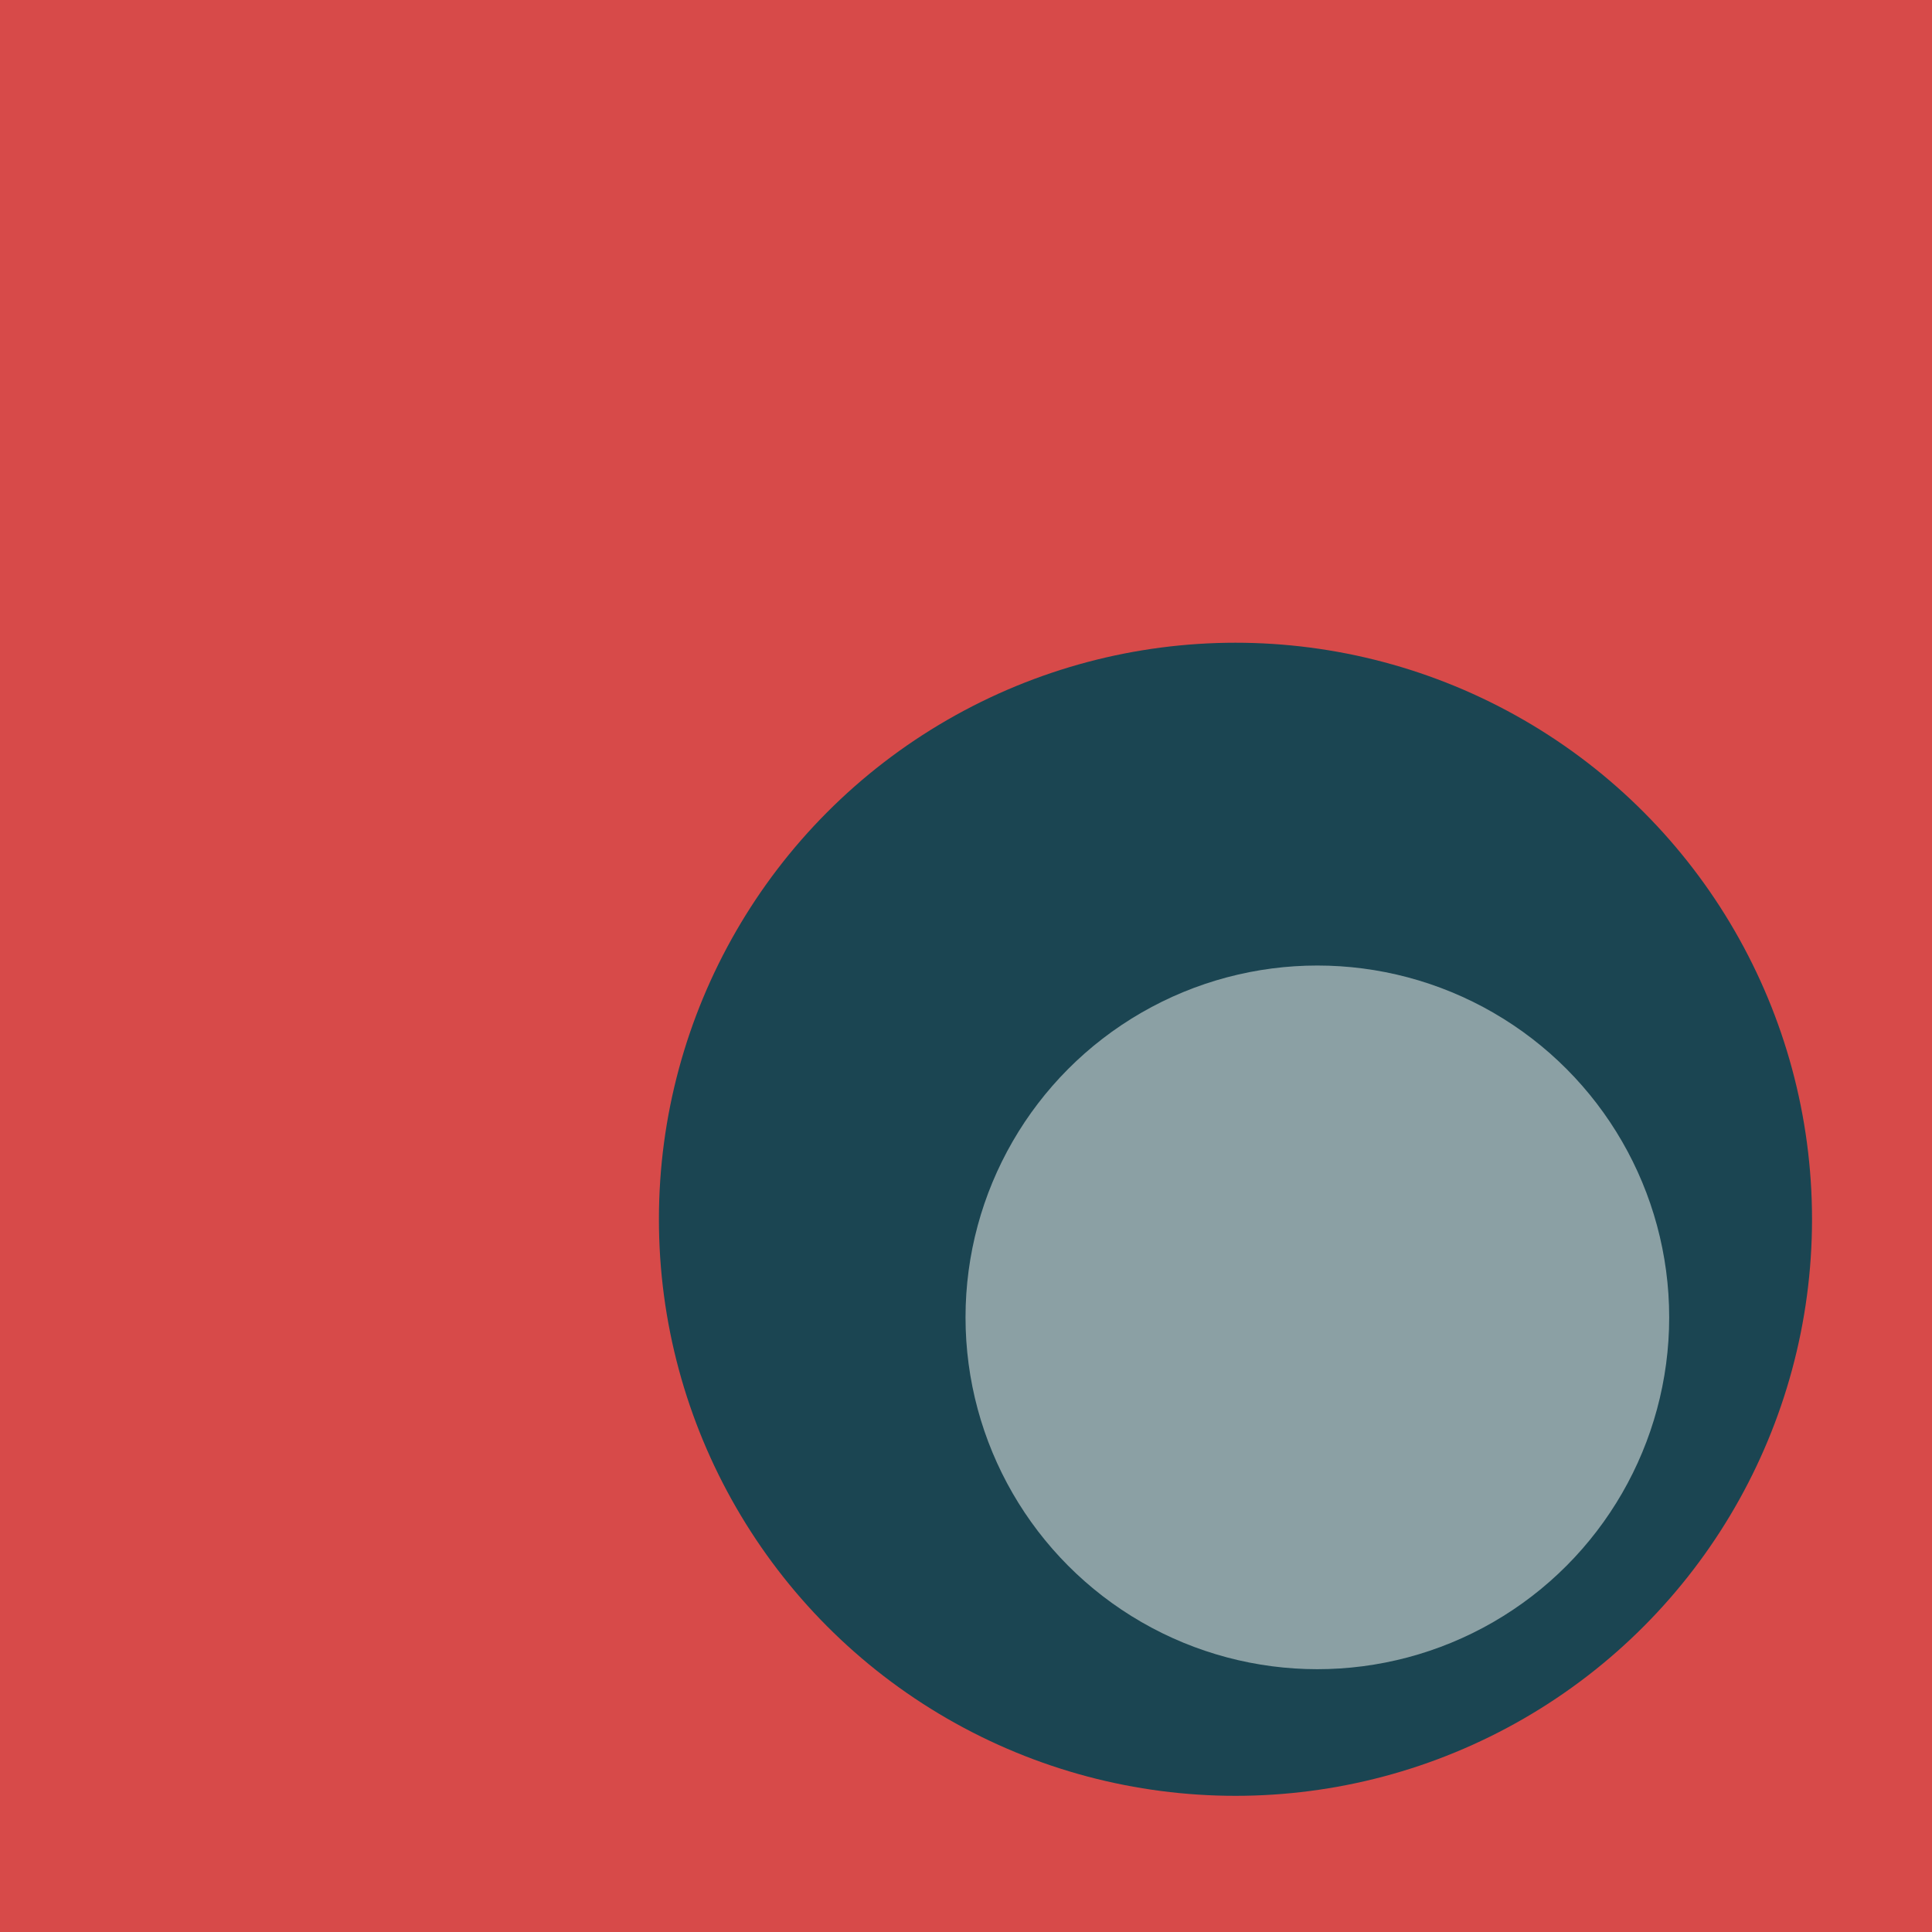
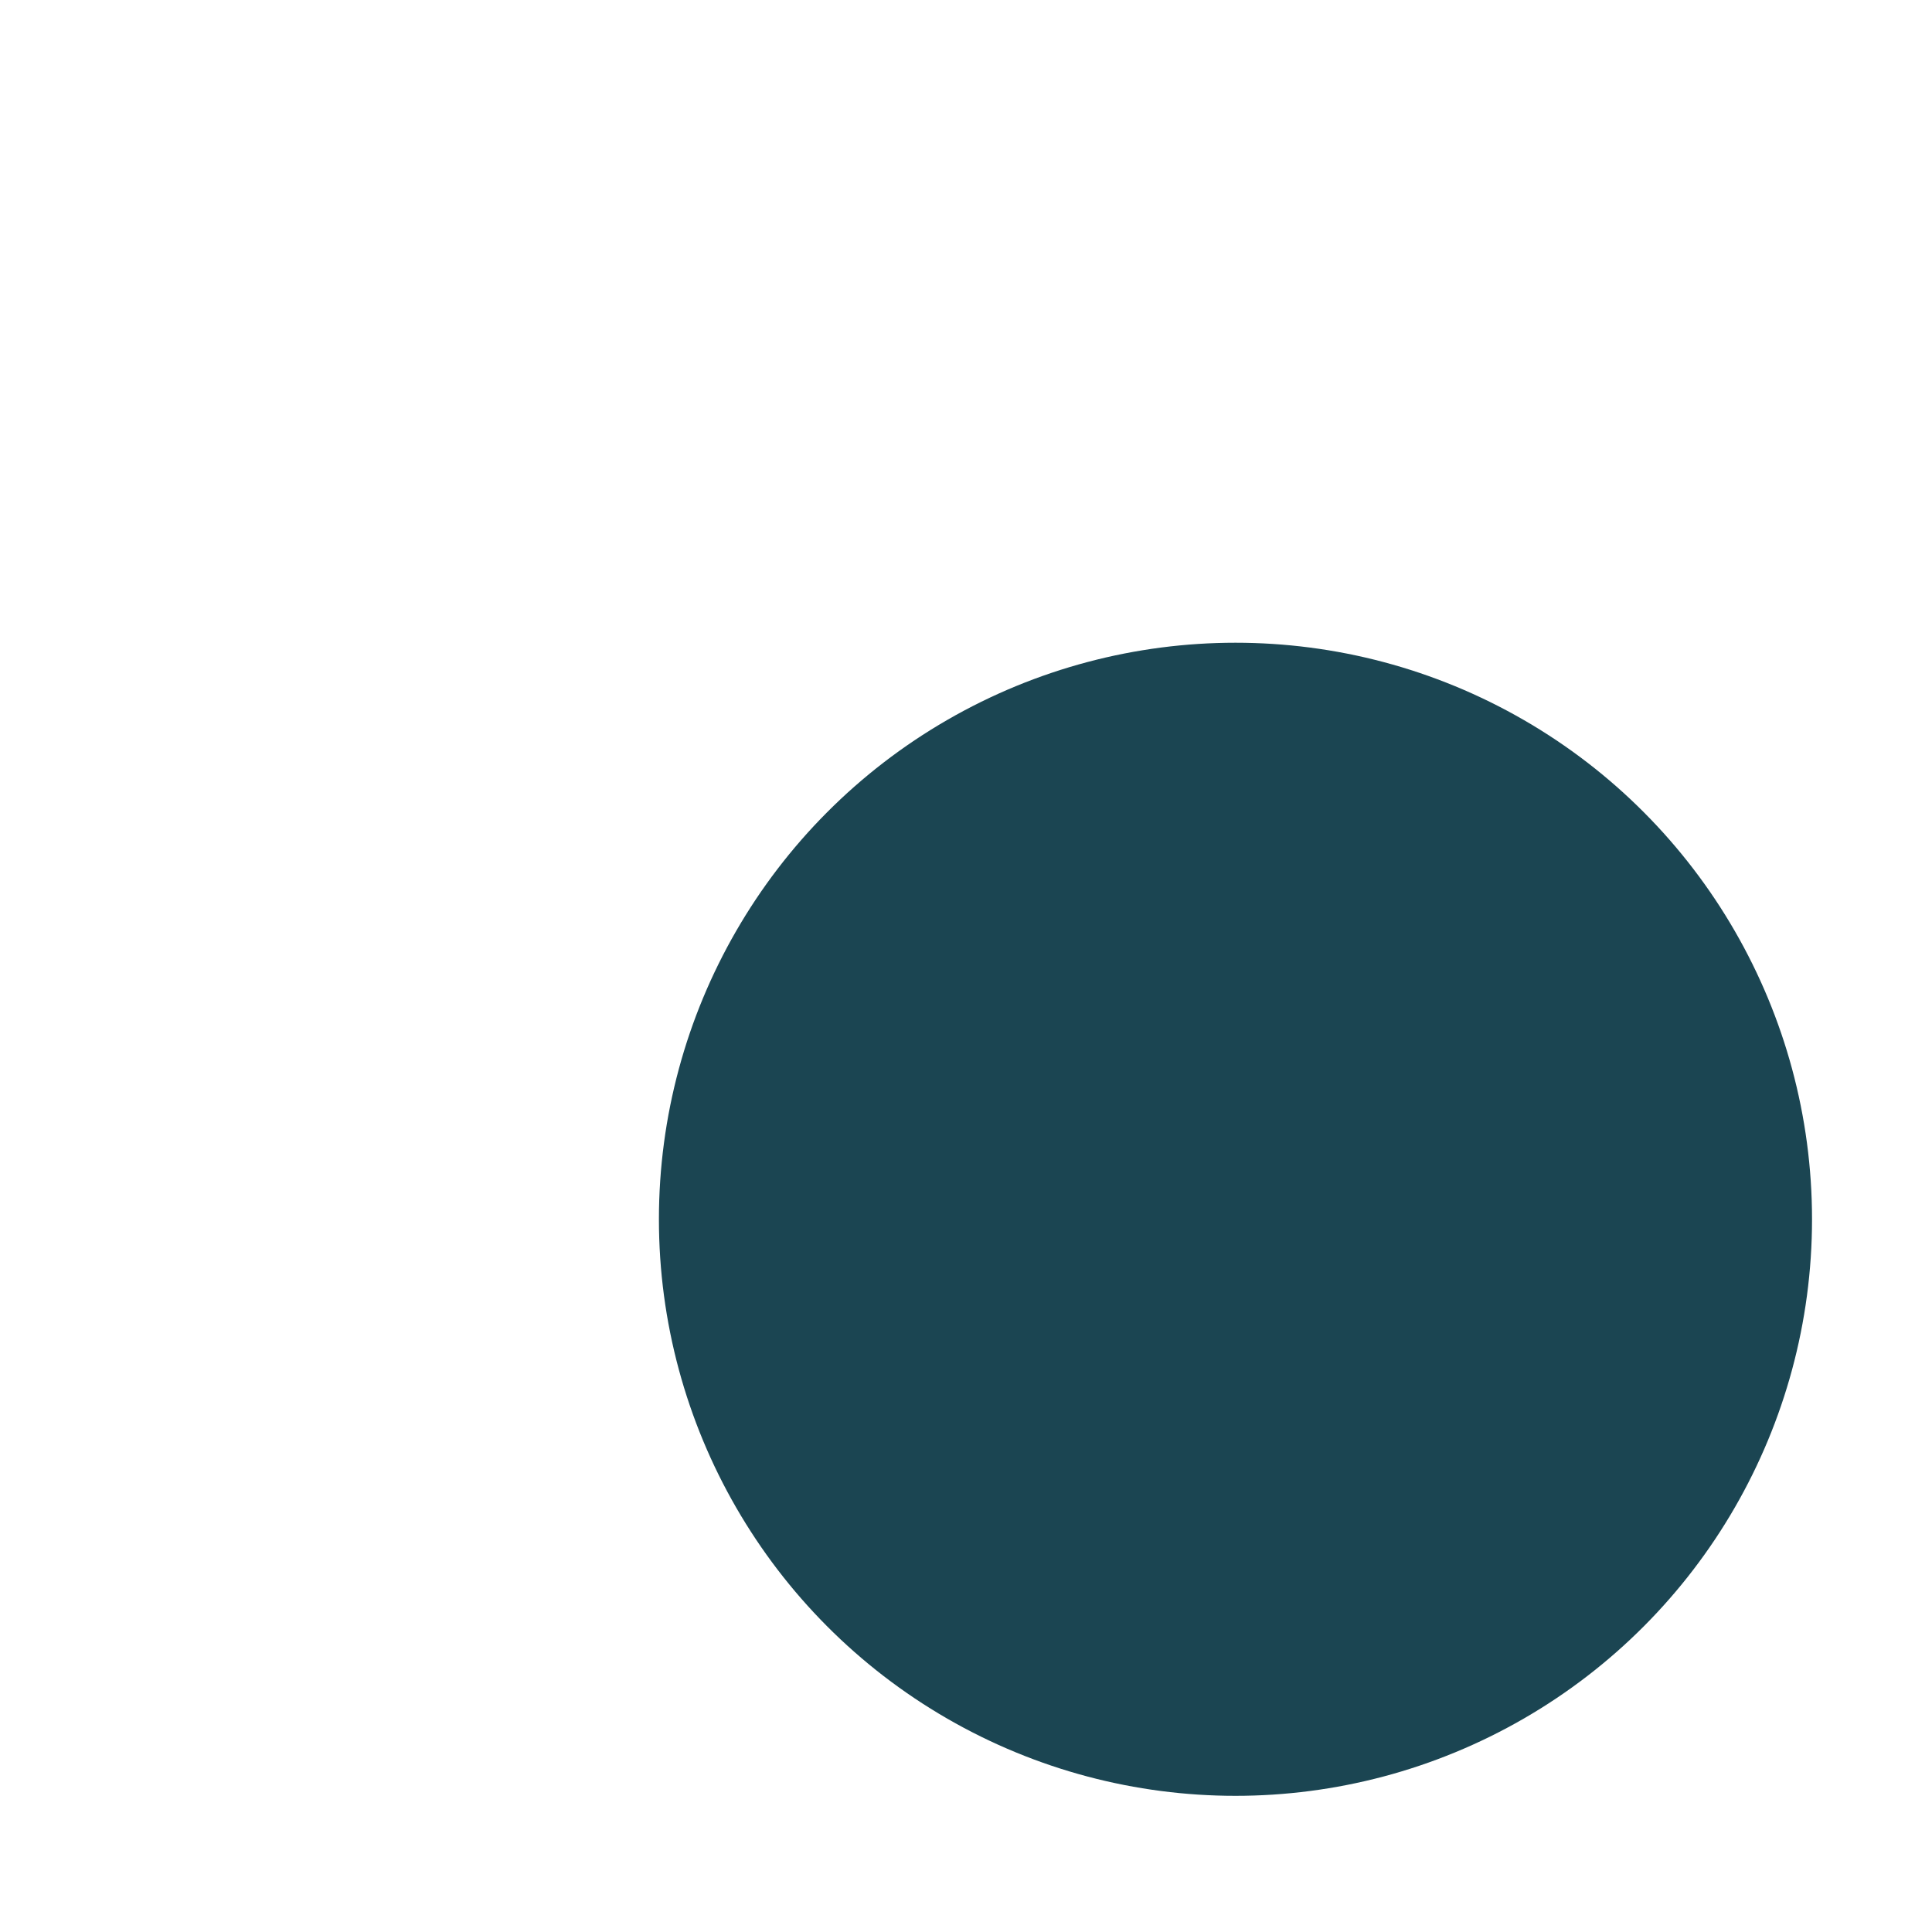
<svg xmlns="http://www.w3.org/2000/svg" width="2029" height="2029" viewBox="0 0 2029 2029" fill="none">
-   <rect width="2029" height="2029" fill="#D74A49" />
  <circle cx="1297.5" cy="1280.5" r="605.5" fill="#1B4552" />
-   <circle cx="1383.5" cy="1383.5" r="369.5" fill="#8BA0A4" />
</svg>